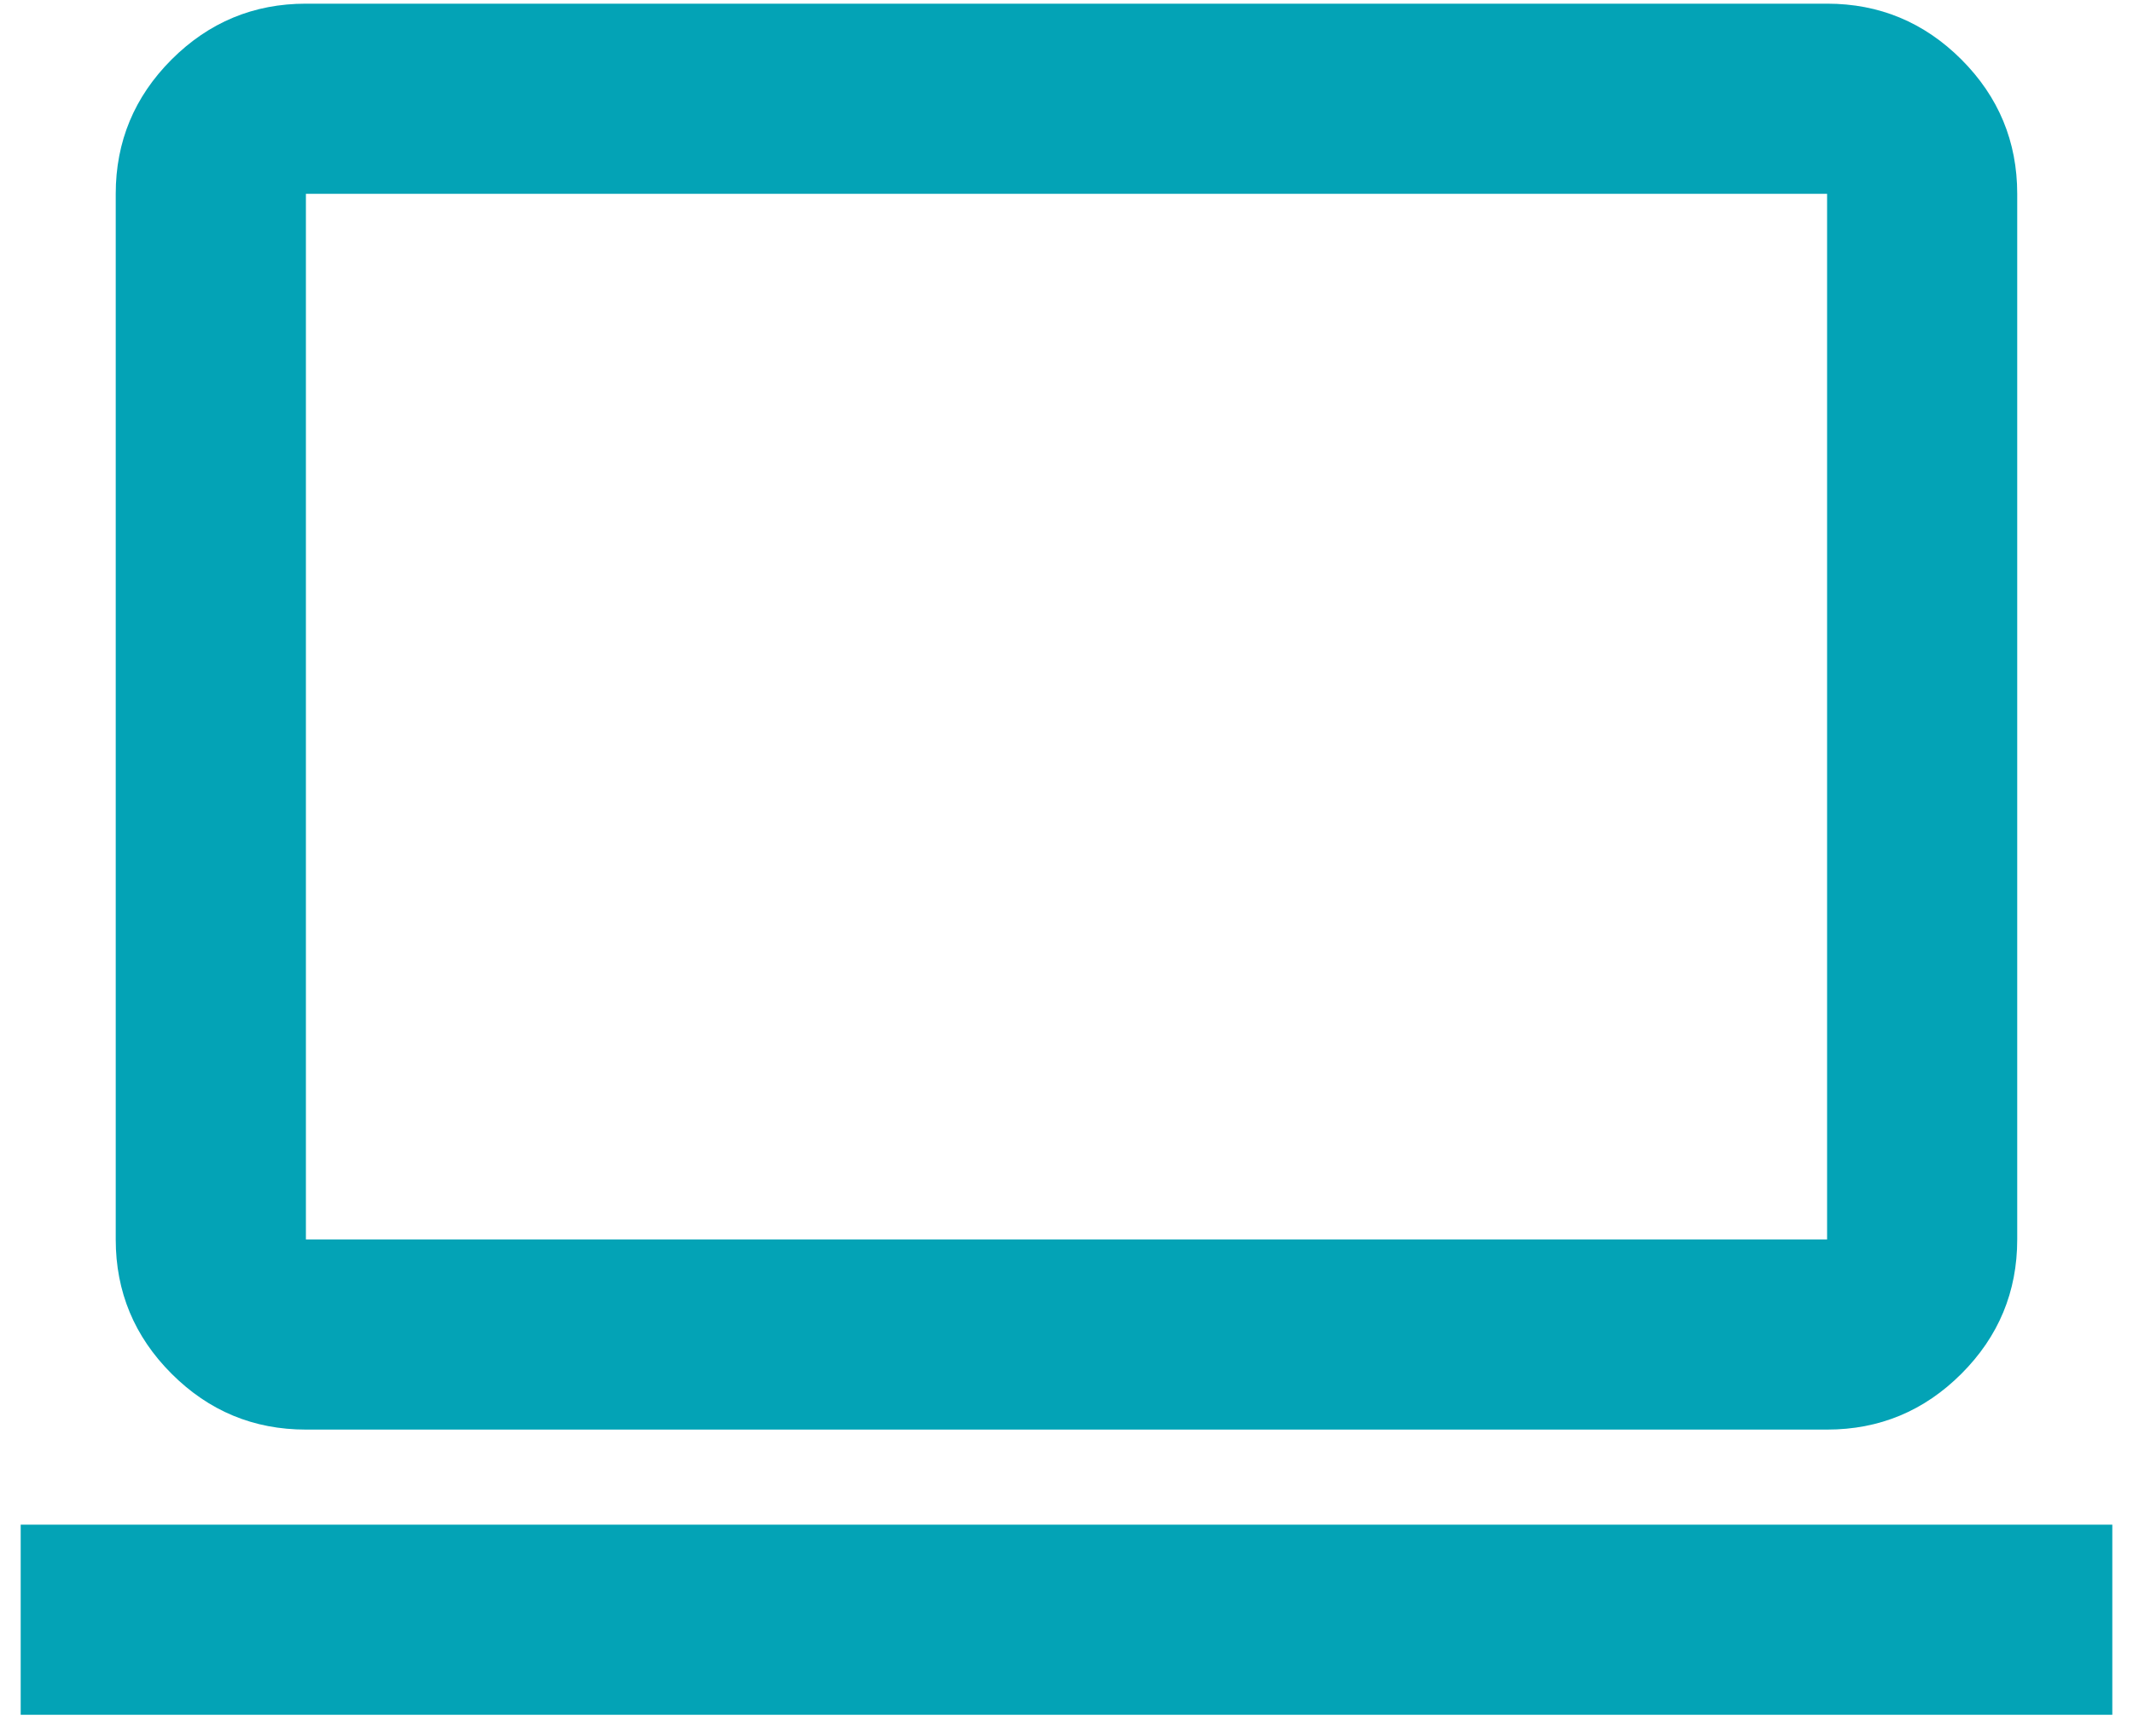
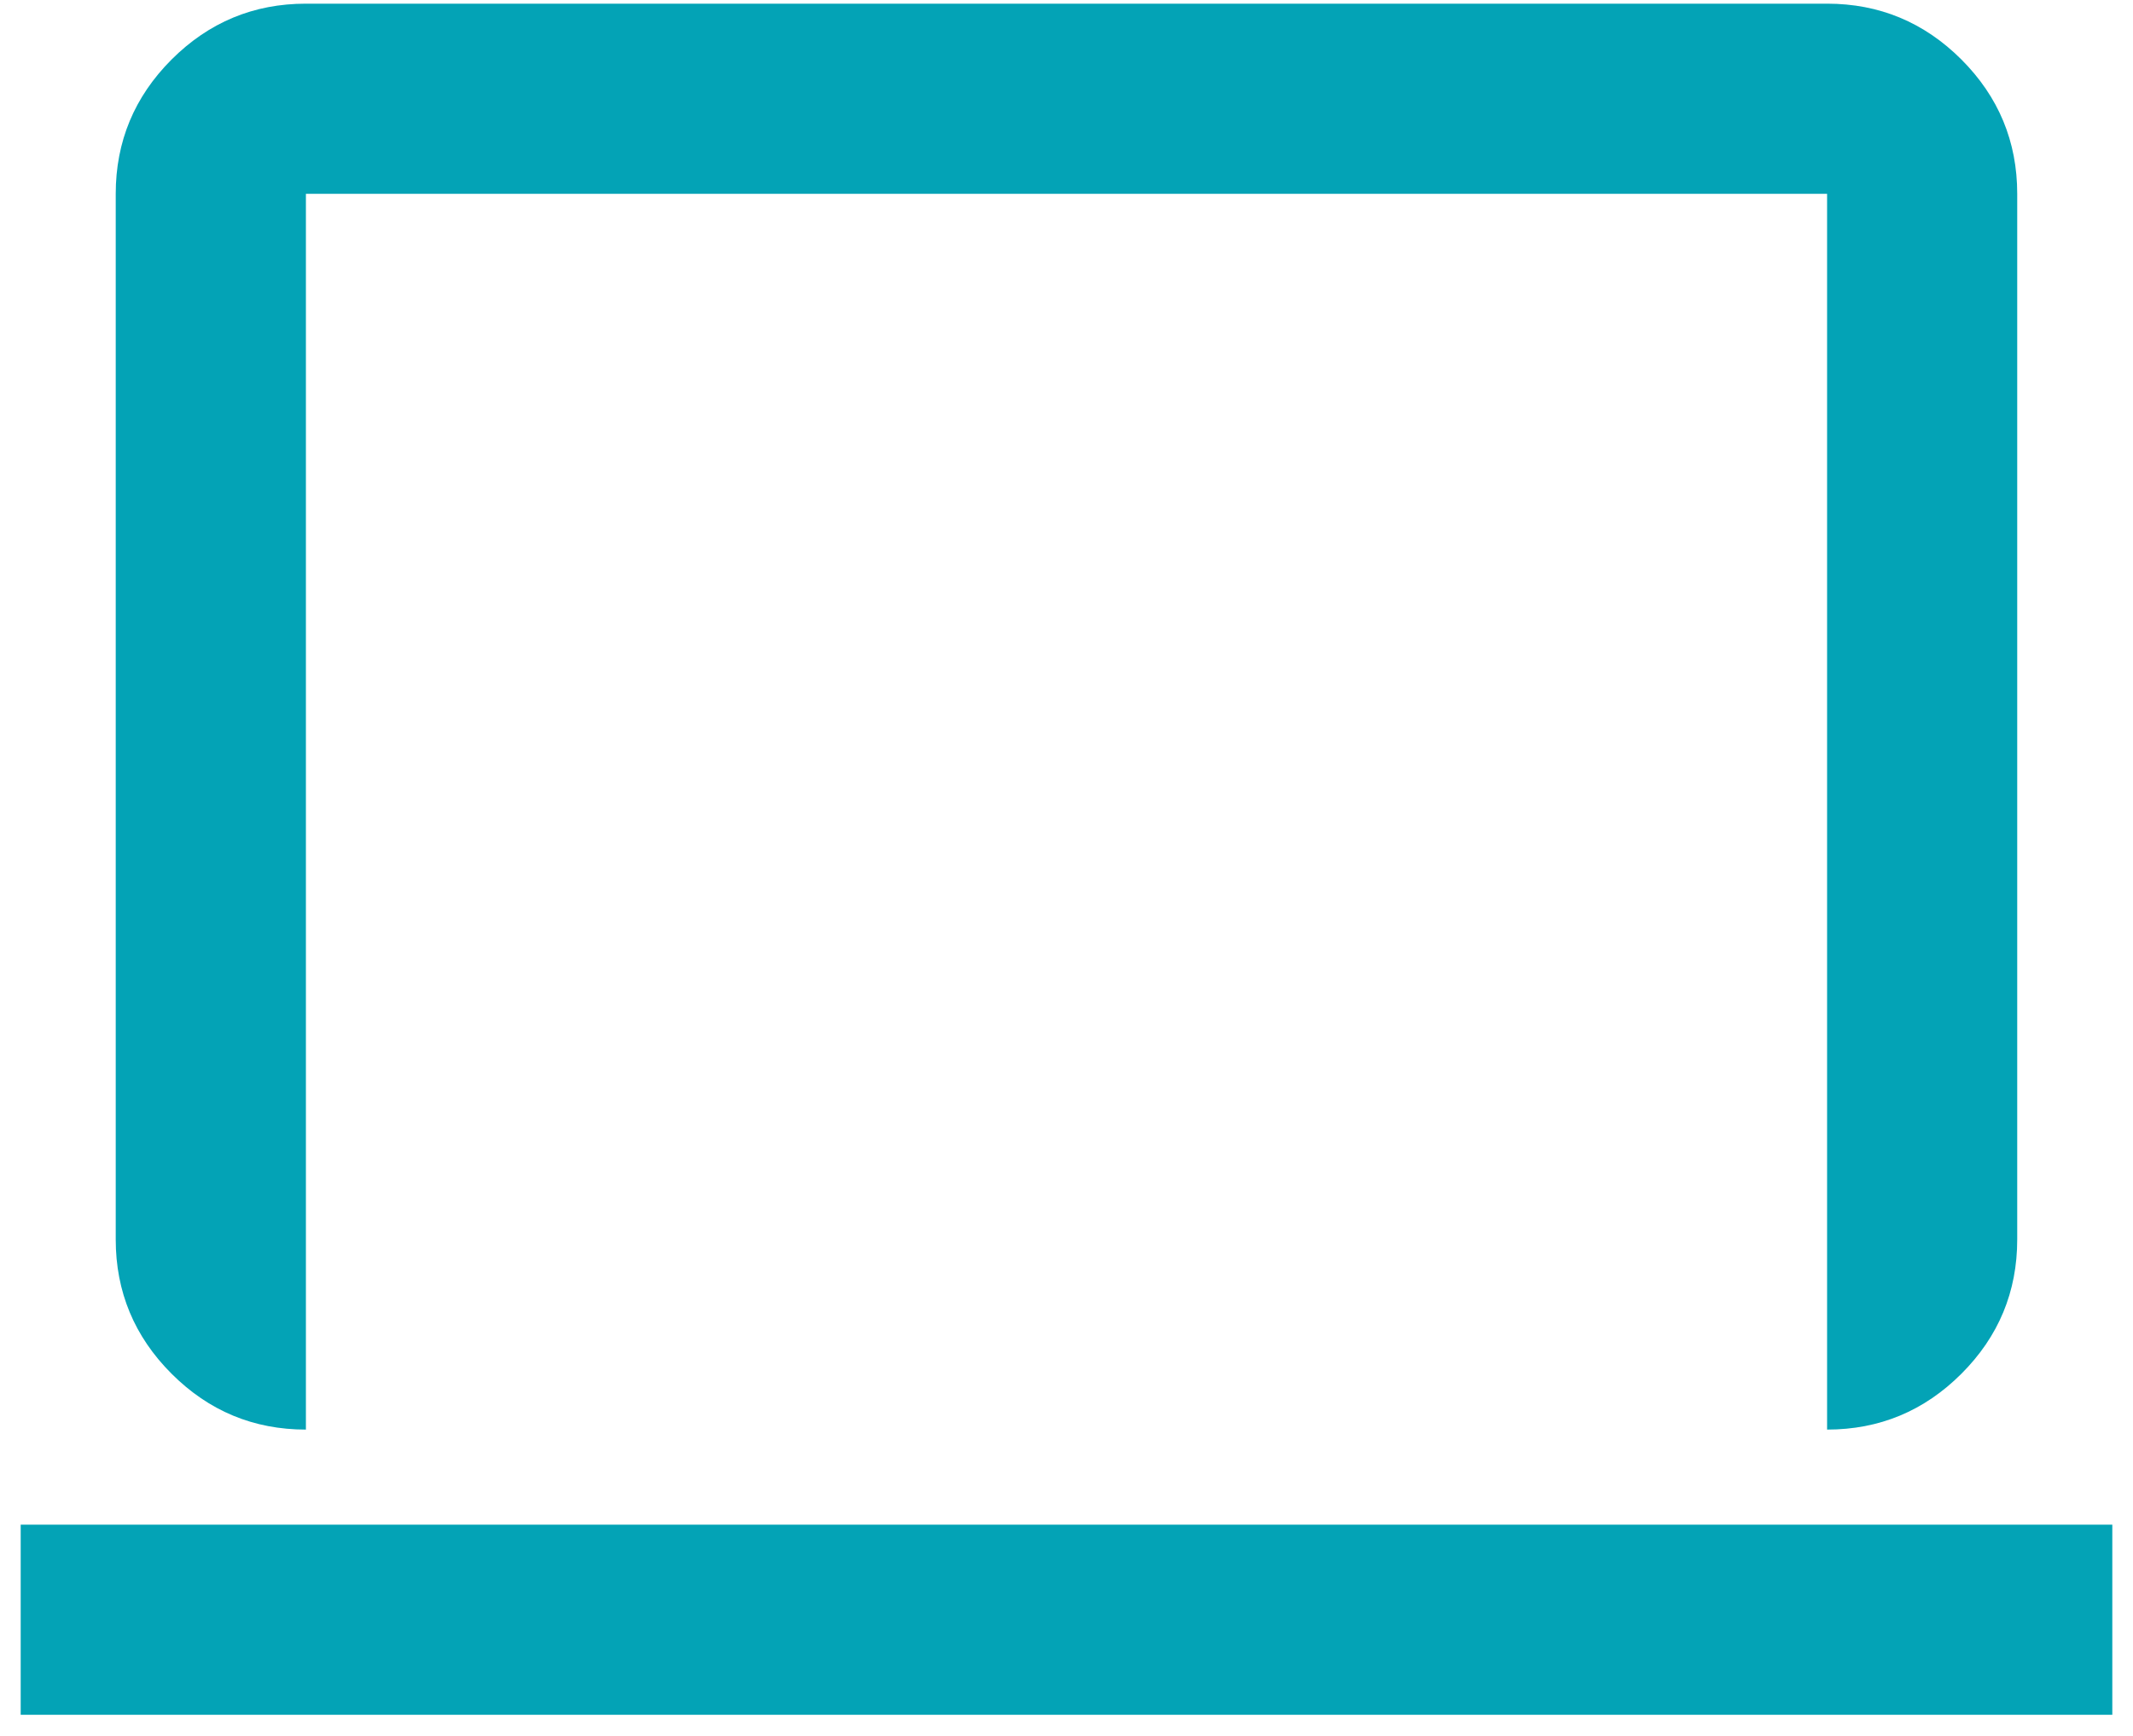
<svg xmlns="http://www.w3.org/2000/svg" width="43" height="35" viewBox="0 0 43 35" fill="none">
-   <path d="M0.417 34.574V30.741H42.583V34.574H0.417ZM6.167 28.824C5.112 28.824 4.21 28.449 3.459 27.698C2.709 26.948 2.333 26.045 2.333 24.991V3.908C2.333 2.854 2.709 1.951 3.459 1.2C4.21 0.45 5.112 0.074 6.167 0.074H36.833C37.887 0.074 38.79 0.45 39.541 1.2C40.291 1.951 40.666 2.854 40.666 3.908V24.991C40.666 26.045 40.291 26.948 39.541 27.698C38.79 28.449 37.887 28.824 36.833 28.824H6.167ZM6.167 24.991H36.833V3.908H6.167V24.991Z" fill="#03A3B6" />
+   <path d="M0.417 34.574V30.741H42.583V34.574H0.417ZM6.167 28.824C5.112 28.824 4.21 28.449 3.459 27.698C2.709 26.948 2.333 26.045 2.333 24.991V3.908C2.333 2.854 2.709 1.951 3.459 1.2C4.21 0.45 5.112 0.074 6.167 0.074H36.833C37.887 0.074 38.79 0.45 39.541 1.2C40.291 1.951 40.666 2.854 40.666 3.908V24.991C40.666 26.045 40.291 26.948 39.541 27.698C38.79 28.449 37.887 28.824 36.833 28.824H6.167ZH36.833V3.908H6.167V24.991Z" fill="#03A3B6" />
</svg>